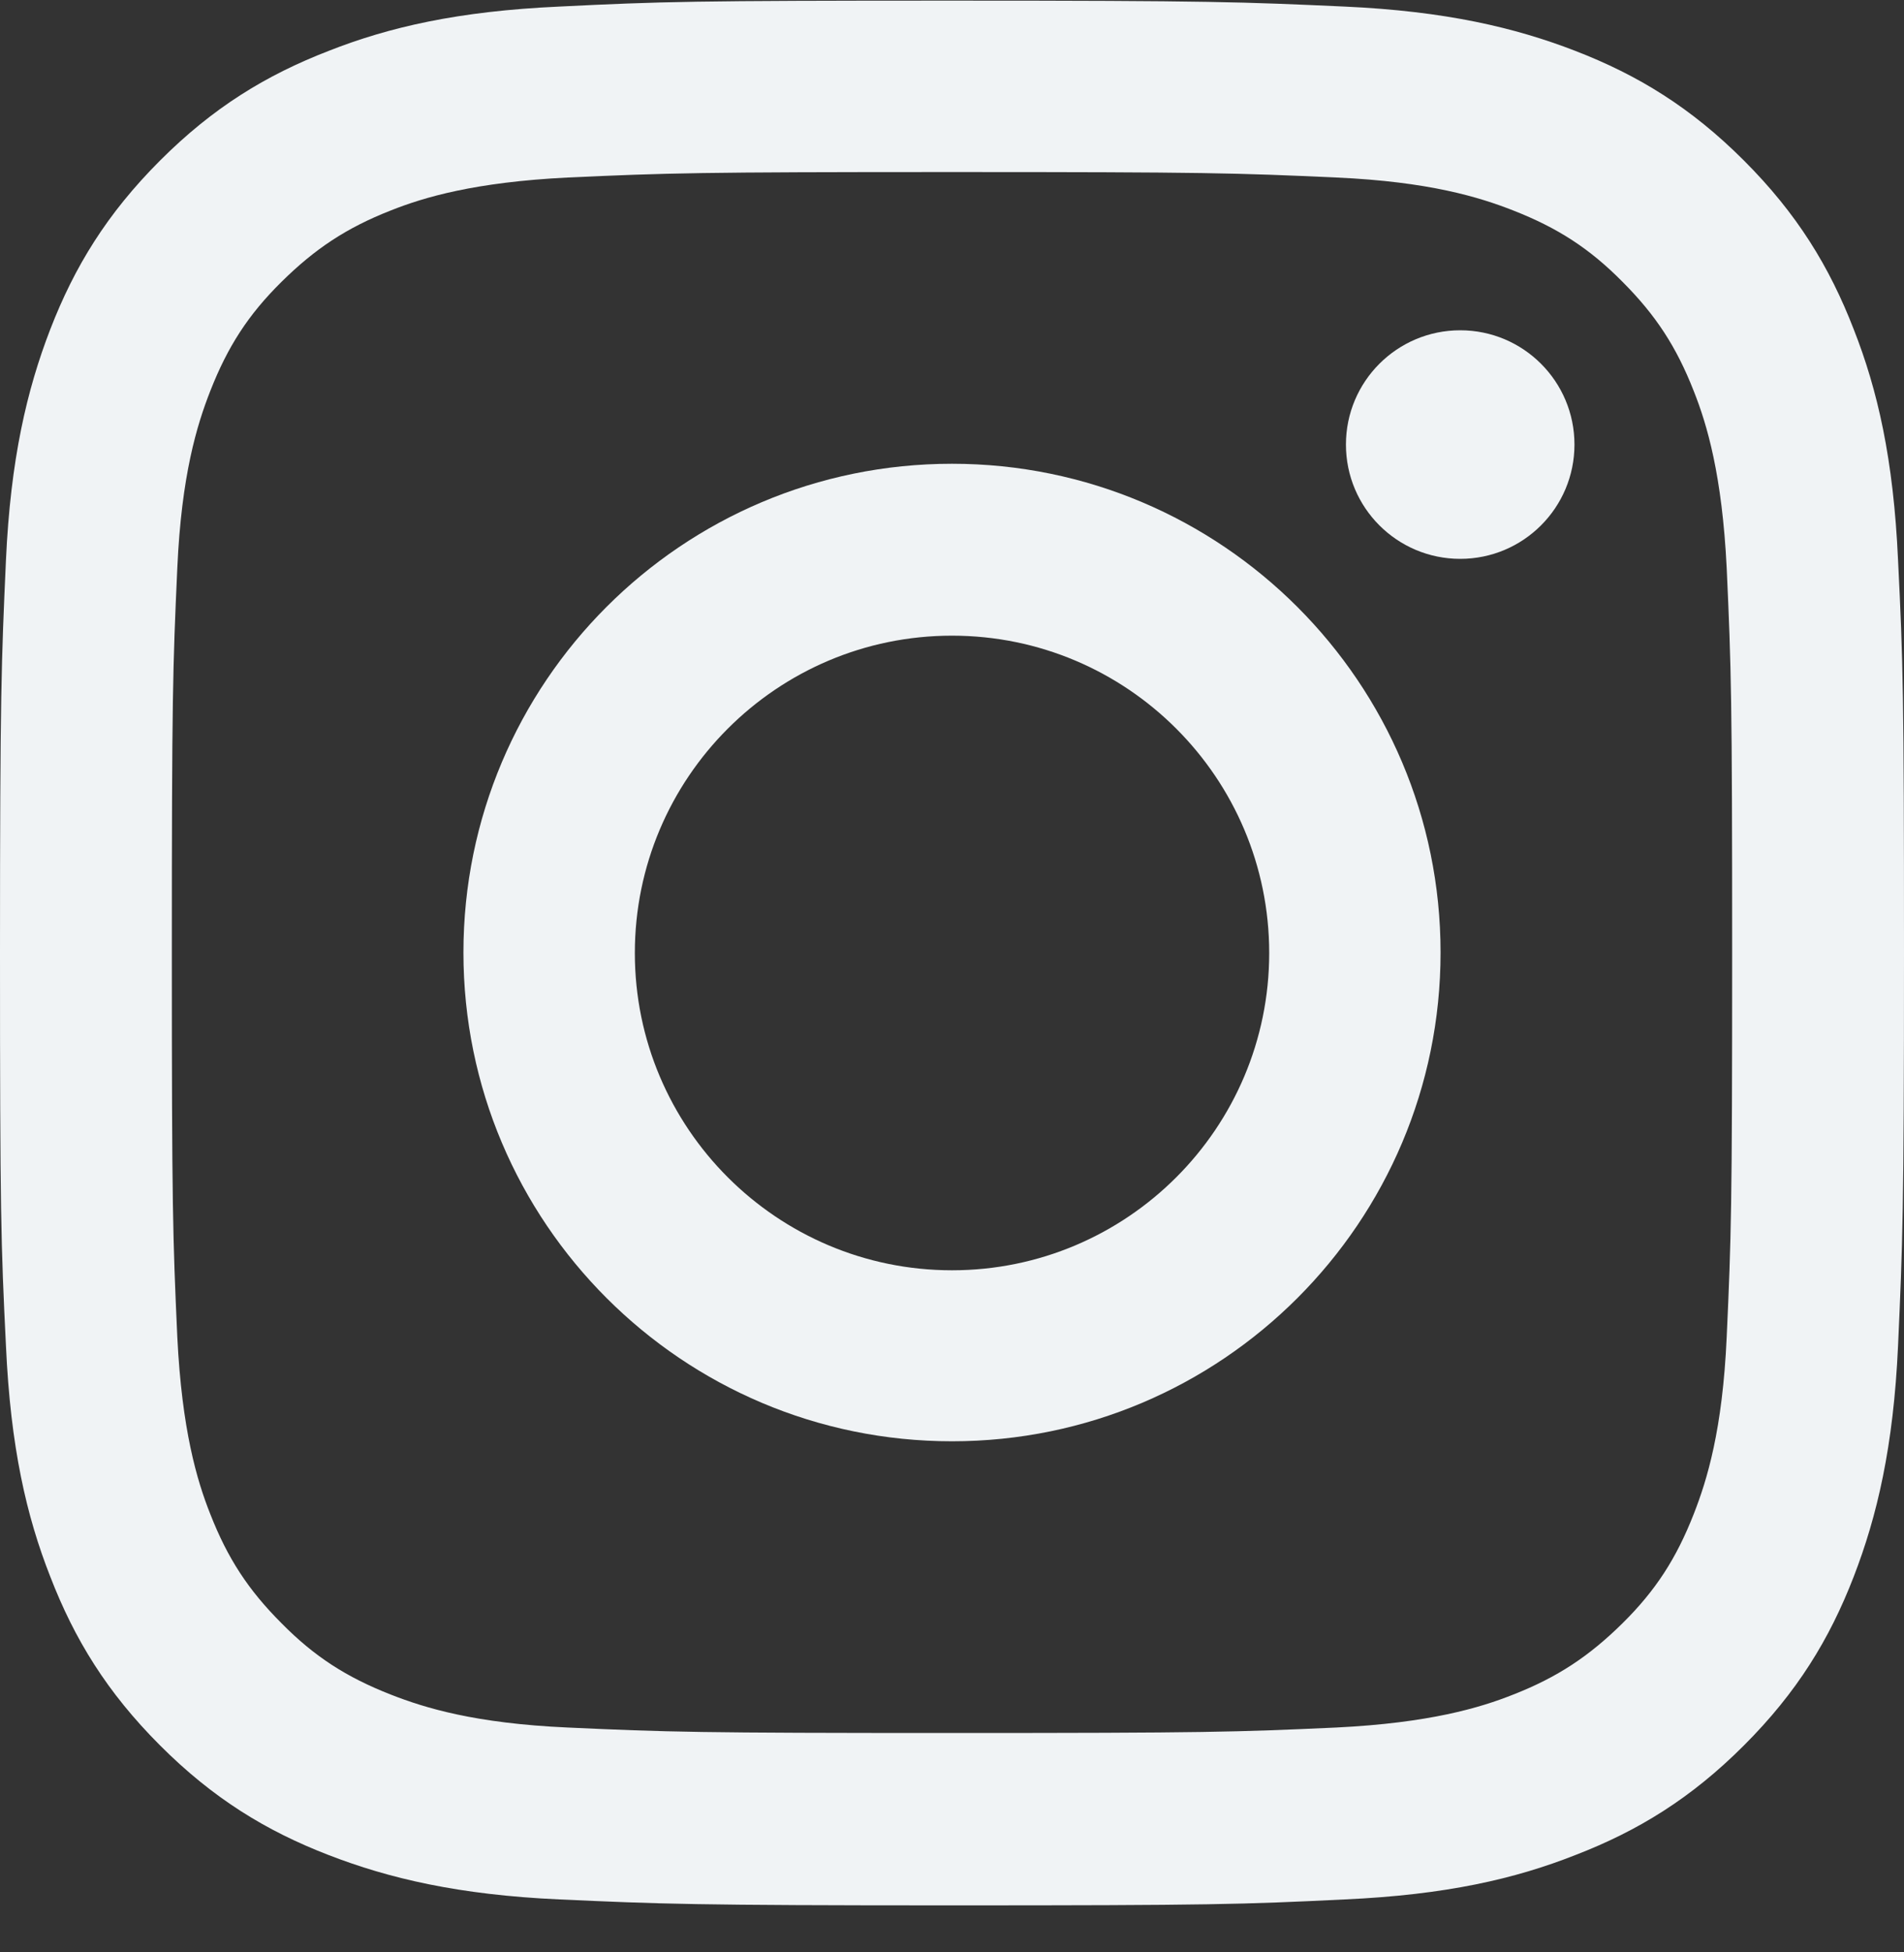
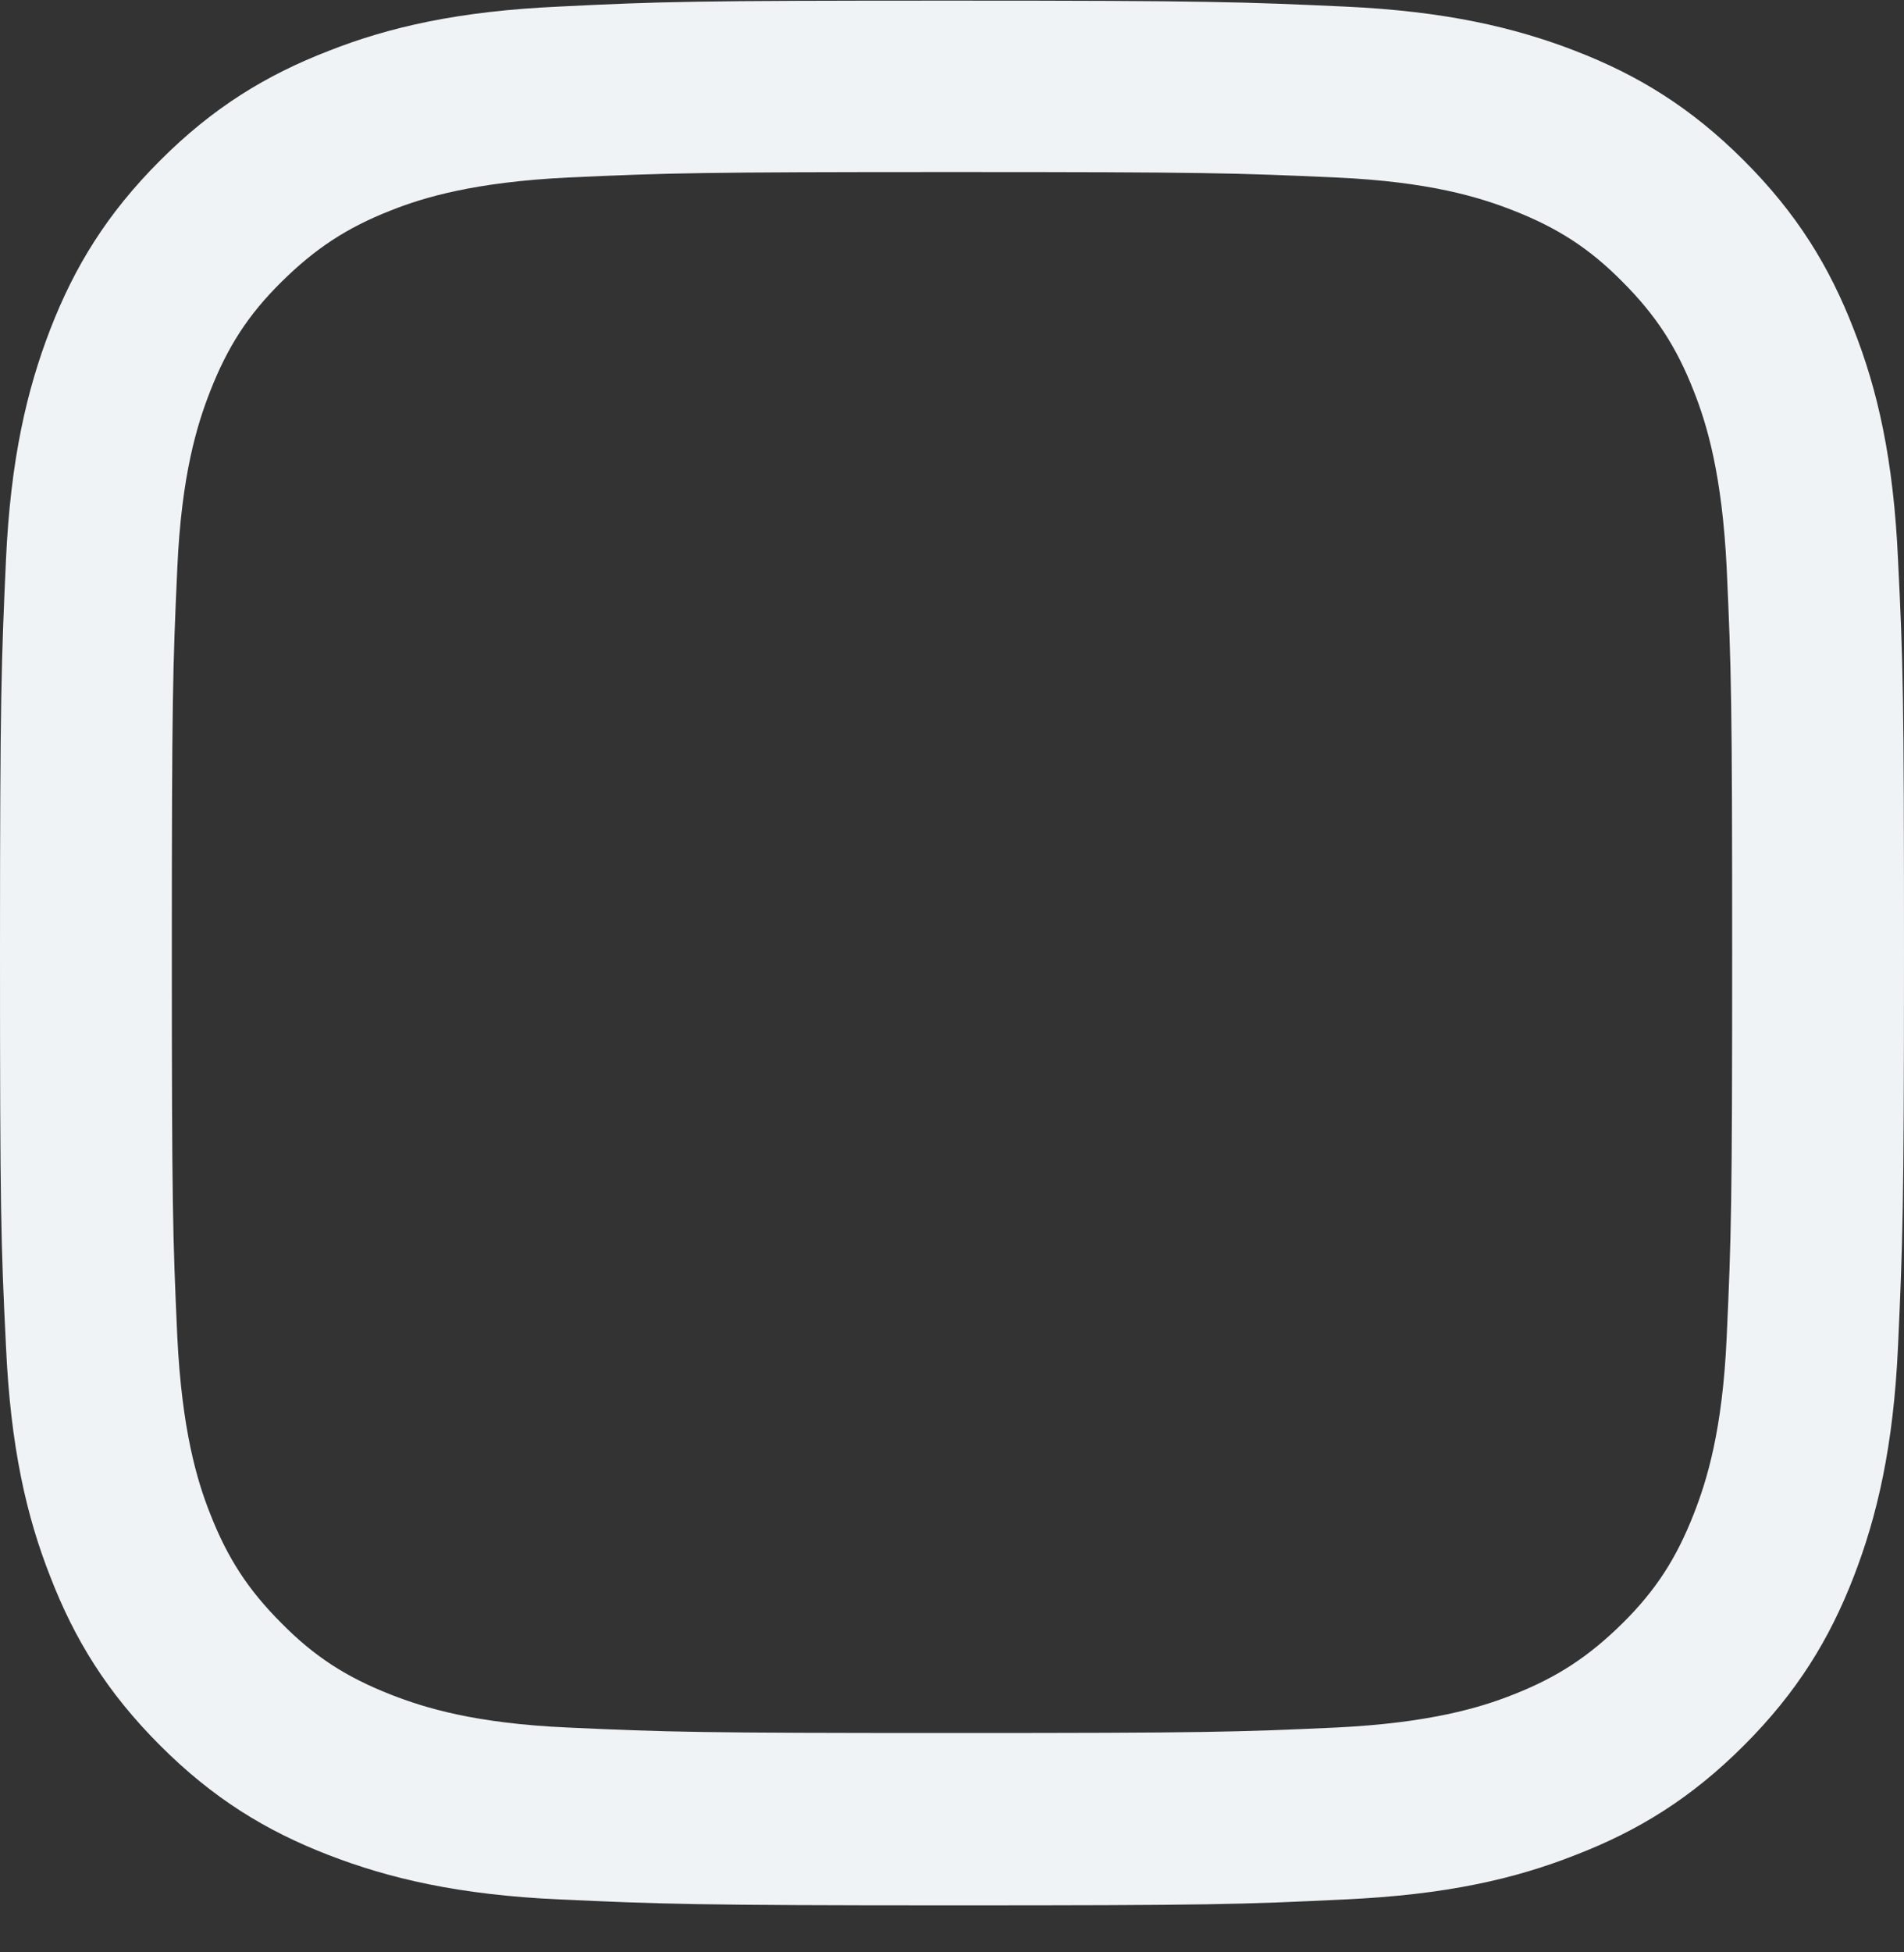
<svg xmlns="http://www.w3.org/2000/svg" width="40" height="41" viewBox="0 0 40 41" fill="none">
  <rect x="0" y="0" width="40" height="41" fill="#333333" stroke="none" />
  <path d="M20 3.613C25.338 3.613 25.972 3.632 28.075 3.728C30.024 3.815 31.08 4.141 31.791 4.42C32.722 4.785 33.394 5.217 34.086 5.918C34.786 6.619 35.218 7.281 35.583 8.212C35.862 8.913 36.179 9.979 36.275 11.928C36.371 14.04 36.39 14.665 36.39 20.003C36.39 25.341 36.371 25.975 36.275 28.078C36.188 30.027 35.862 31.083 35.583 31.794C35.218 32.725 34.786 33.397 34.086 34.089C33.385 34.78 32.722 35.221 31.791 35.586C31.09 35.865 30.024 36.182 28.075 36.278C25.963 36.374 25.338 36.393 20 36.393C14.662 36.393 14.028 36.374 11.925 36.278C9.976 36.191 8.92 35.865 8.209 35.586C7.278 35.221 6.606 34.789 5.915 34.089C5.214 33.388 4.782 32.725 4.417 31.794C4.138 31.093 3.821 30.027 3.725 28.078C3.629 25.966 3.61 25.341 3.61 20.003C3.61 14.665 3.629 14.031 3.725 11.928C3.812 9.979 4.138 8.923 4.417 8.212C4.782 7.281 5.214 6.609 5.915 5.918C6.615 5.226 7.278 4.785 8.209 4.42C8.91 4.141 9.976 3.825 11.925 3.728C14.037 3.632 14.662 3.613 20 3.613ZM20 0.013C14.566 0.013 13.893 0.032 11.752 0.138C9.621 0.234 8.171 0.57 6.904 1.069C5.588 1.578 4.474 2.259 3.361 3.373C2.247 4.487 1.565 5.601 1.056 6.916C0.566 8.184 0.221 9.643 0.125 11.765C0.029 13.896 0 14.578 0 20.013C0 25.447 0.019 26.119 0.125 28.26C0.221 30.392 0.557 31.842 1.056 33.109C1.565 34.425 2.247 35.538 3.361 36.652C4.474 37.766 5.588 38.448 6.904 38.956C8.171 39.446 9.63 39.792 11.752 39.888C13.884 39.984 14.566 40.013 20 40.013C25.434 40.013 26.107 39.993 28.248 39.888C30.379 39.792 31.829 39.456 33.096 38.956C34.412 38.448 35.526 37.766 36.639 36.652C37.753 35.538 38.435 34.425 38.944 33.109C39.434 31.842 39.779 30.382 39.875 28.26C39.971 26.129 40 25.447 40 20.013C40 14.578 39.981 13.906 39.875 11.765C39.779 9.633 39.443 8.184 38.944 6.916C38.435 5.601 37.753 4.487 36.639 3.373C35.526 2.259 34.412 1.578 33.096 1.069C31.829 0.579 30.37 0.234 28.248 0.138C26.116 0.041 25.434 0.013 20 0.013Z" fill="#F0F3F5" />
-   <path d="M20 9.739C14.326 9.739 9.736 14.338 9.736 20.003C9.736 25.668 14.335 30.267 20 30.267C25.665 30.267 30.264 25.668 30.264 20.003C30.264 14.338 25.665 9.739 20 9.739ZM20 26.676C16.323 26.676 13.337 23.69 13.337 20.013C13.337 16.335 16.323 13.349 20 13.349C23.678 13.349 26.664 16.335 26.664 20.013C26.664 23.69 23.678 26.676 20 26.676Z" fill="#F0F3F5" />
-   <path d="M30.677 11.736C32.002 11.736 33.077 10.662 33.077 9.336C33.077 8.01 32.002 6.936 30.677 6.936C29.351 6.936 28.276 8.01 28.276 9.336C28.276 10.662 29.351 11.736 30.677 11.736Z" fill="#F0F3F5" />
</svg>